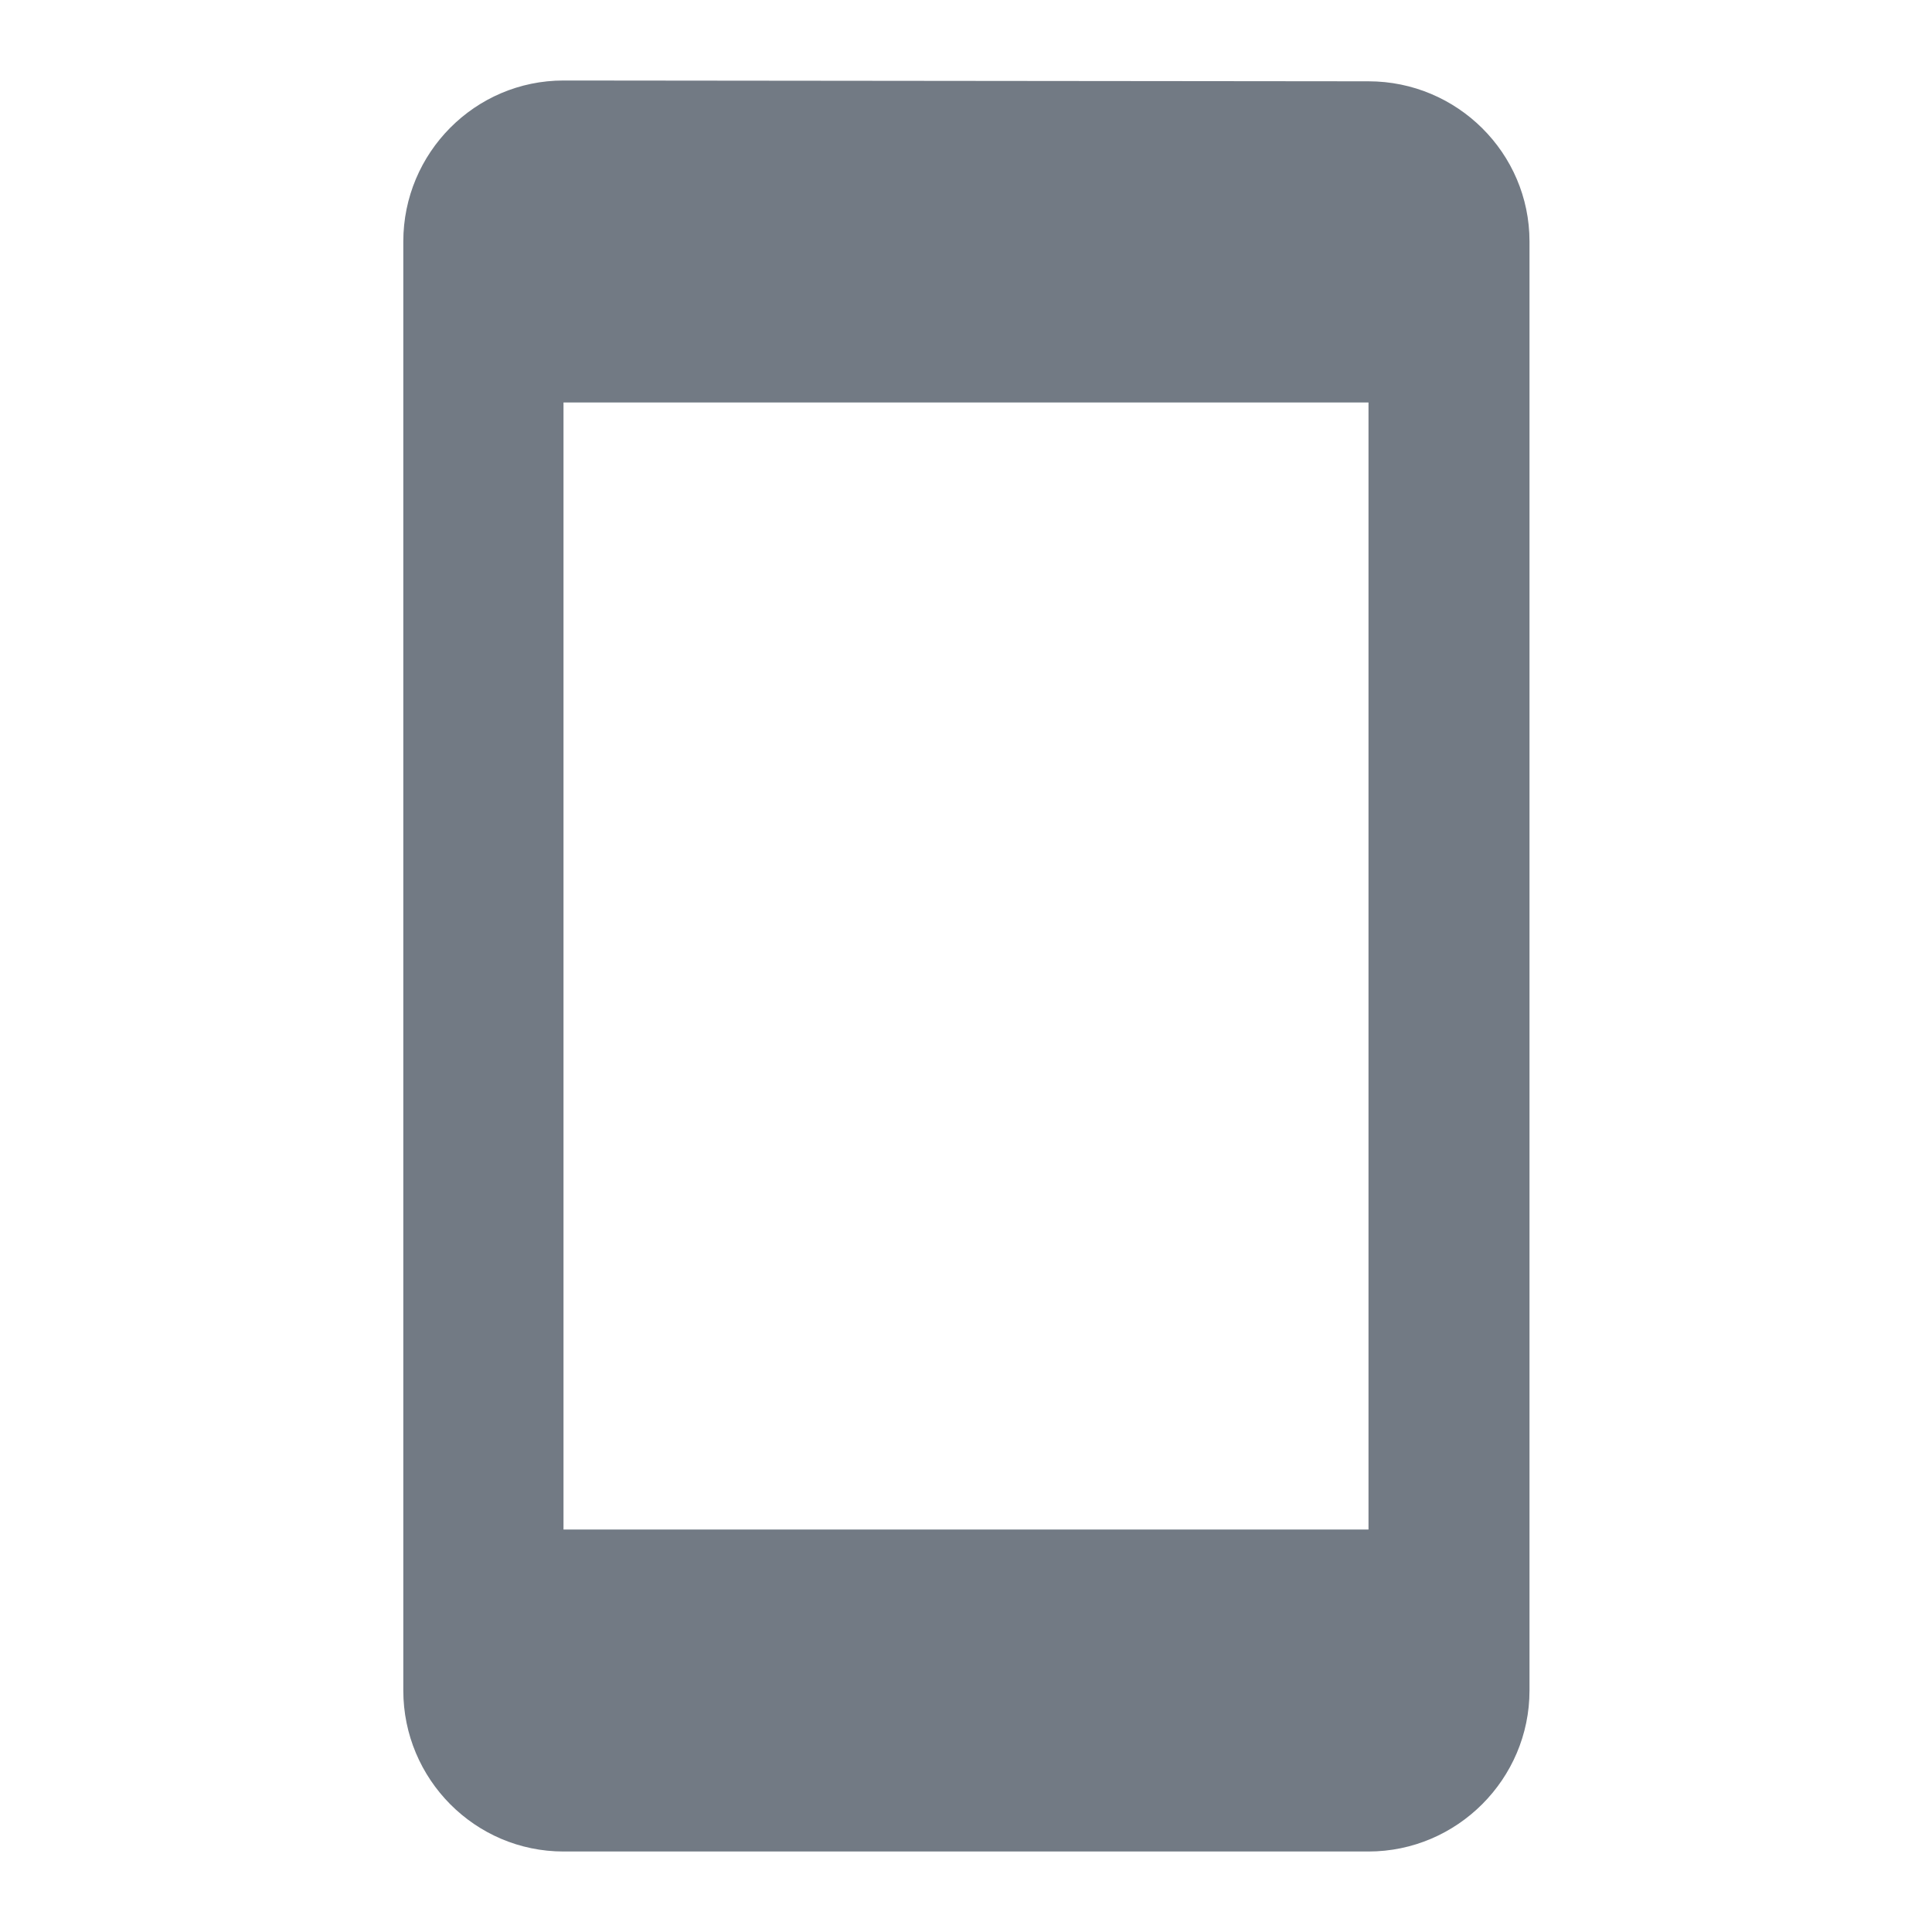
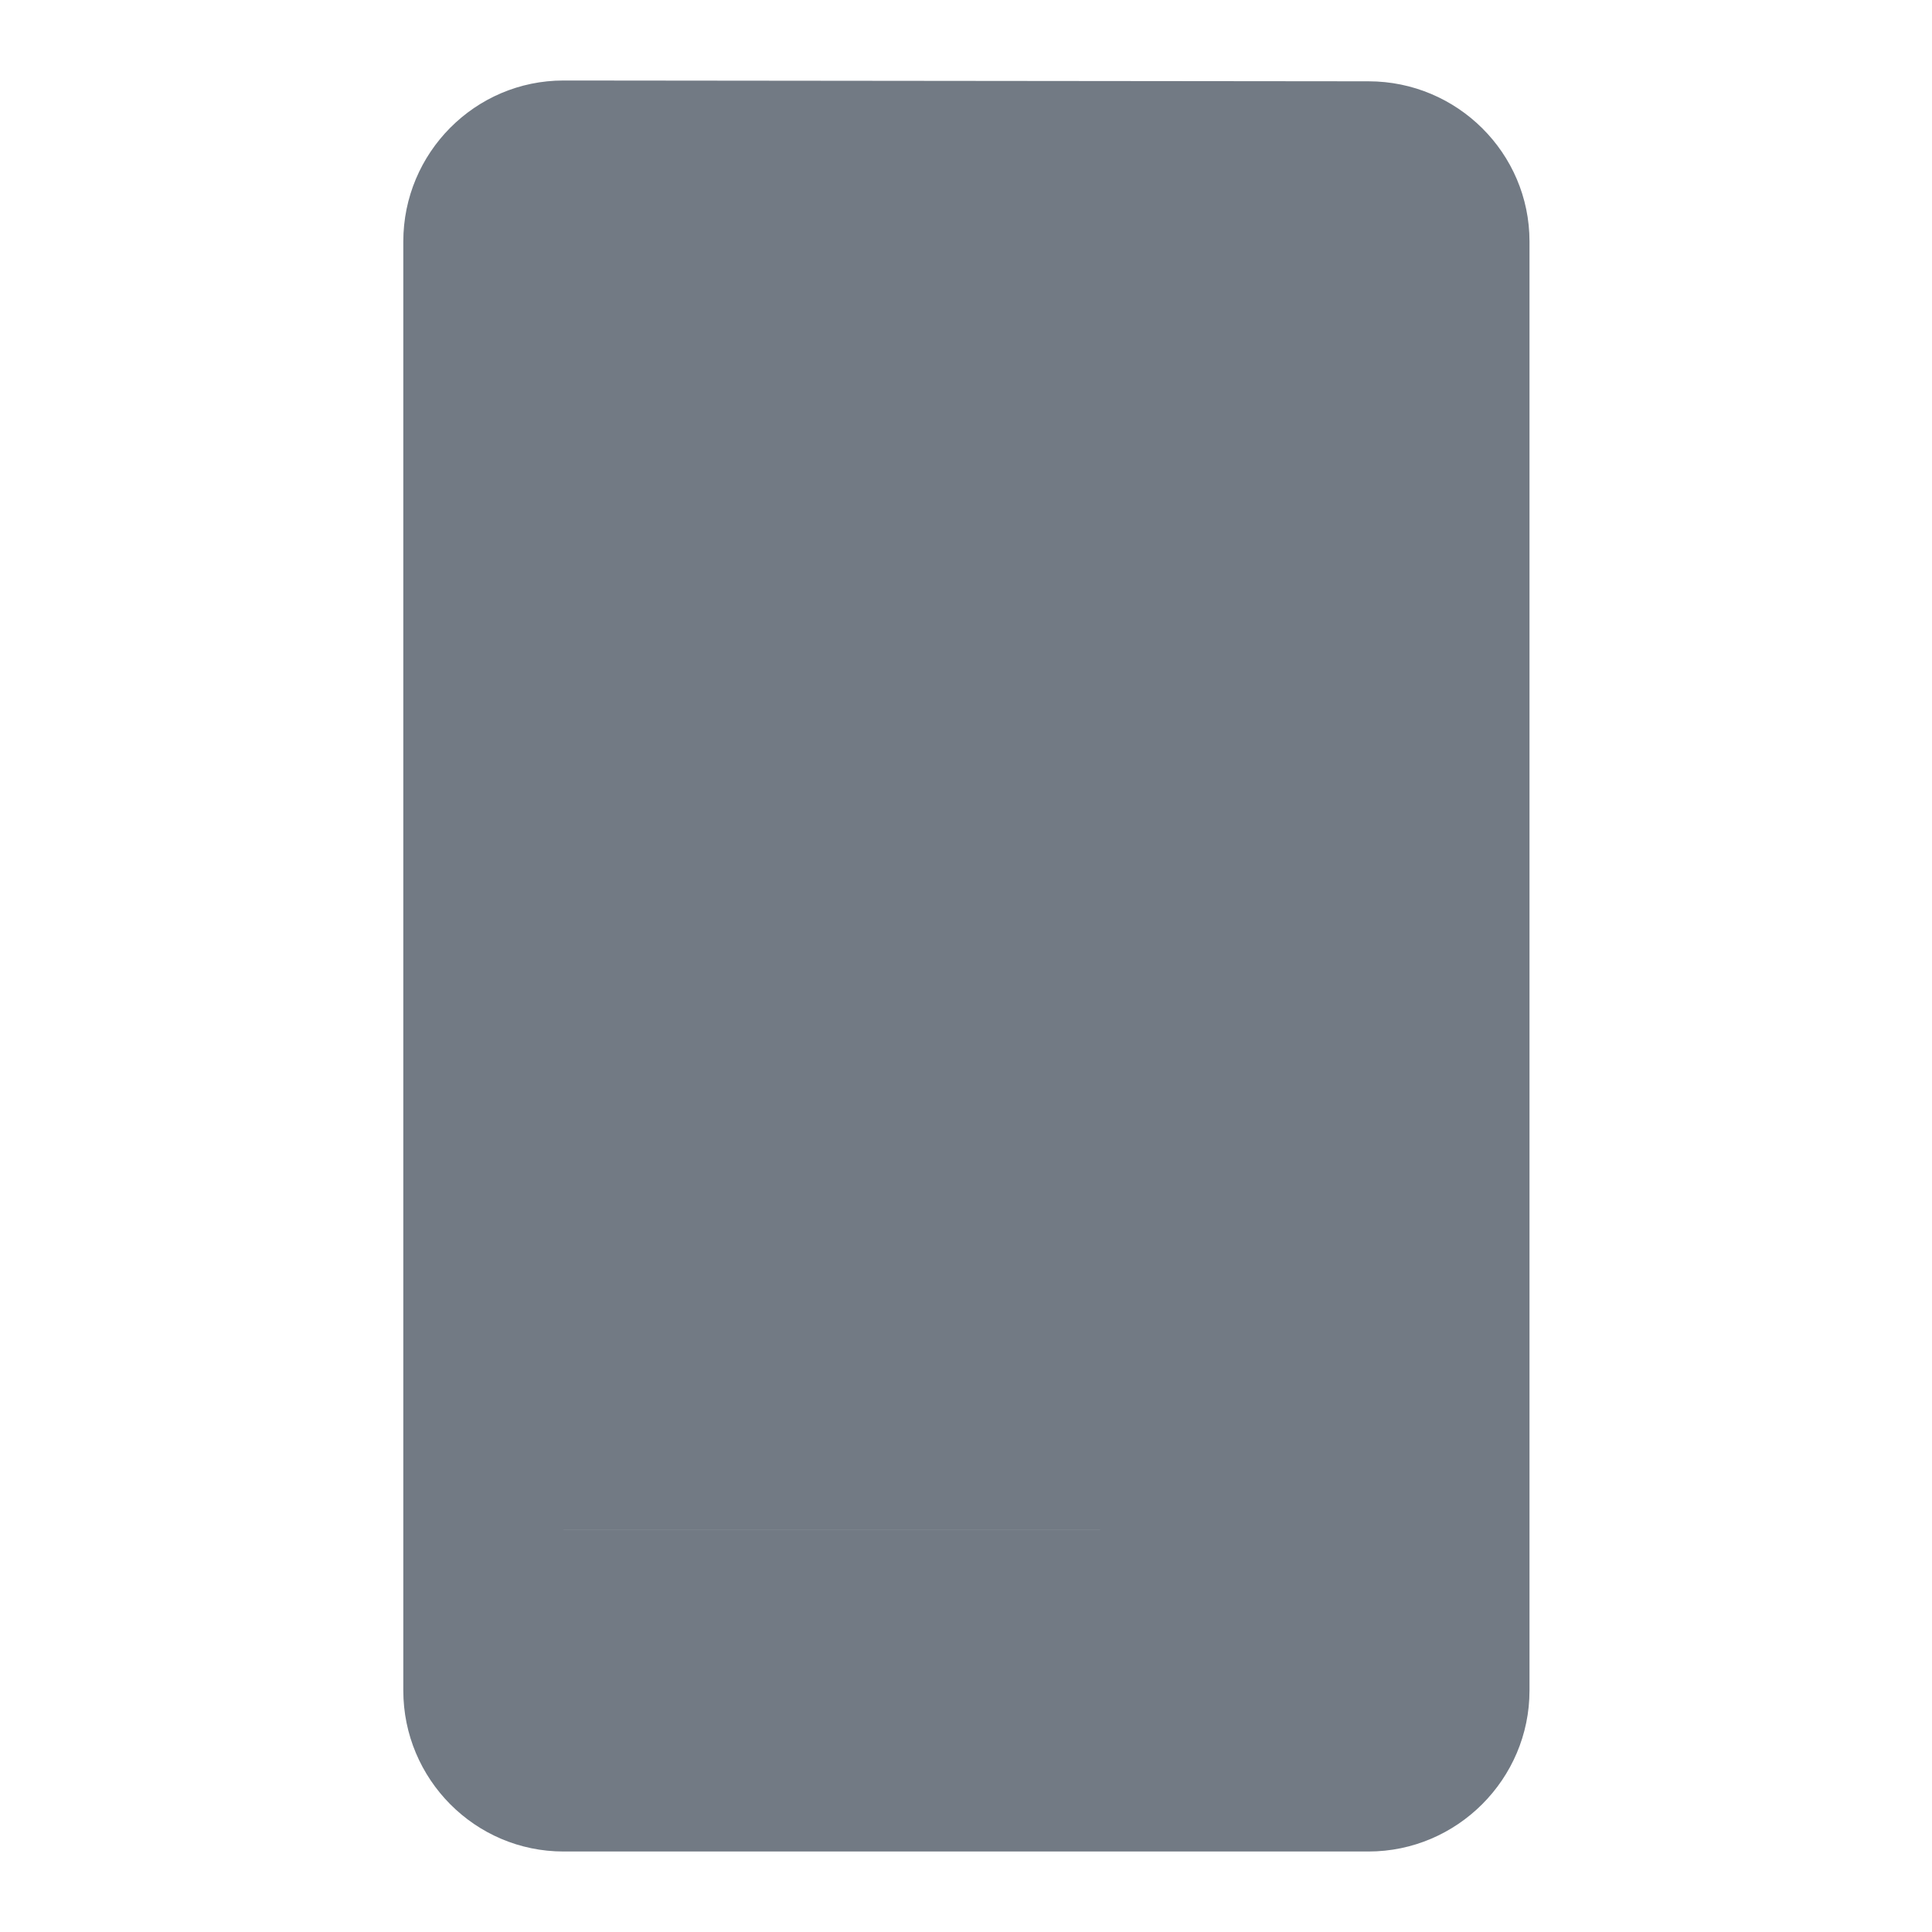
<svg xmlns="http://www.w3.org/2000/svg" viewBox="0 0 24 24" width="24" height="24" style="fill: rgba(114, 122, 132, 1);">
-   <path d="M17 1.01L7 1c-1.1 0-1.99.9-1.99 2v18c0 1.1.89 2 1.99 2h10c1.1 0 2-.9 2-2V3c0-1.1-.9-1.99-2-1.99zM17 19H7V5h10v14z" />
+   <path d="M17 1.01L7 1c-1.1 0-1.99.9-1.99 2v18c0 1.1.89 2 1.99 2h10c1.1 0 2-.9 2-2V3c0-1.1-.9-1.99-2-1.99zM17 19H7V5v14z" />
</svg>